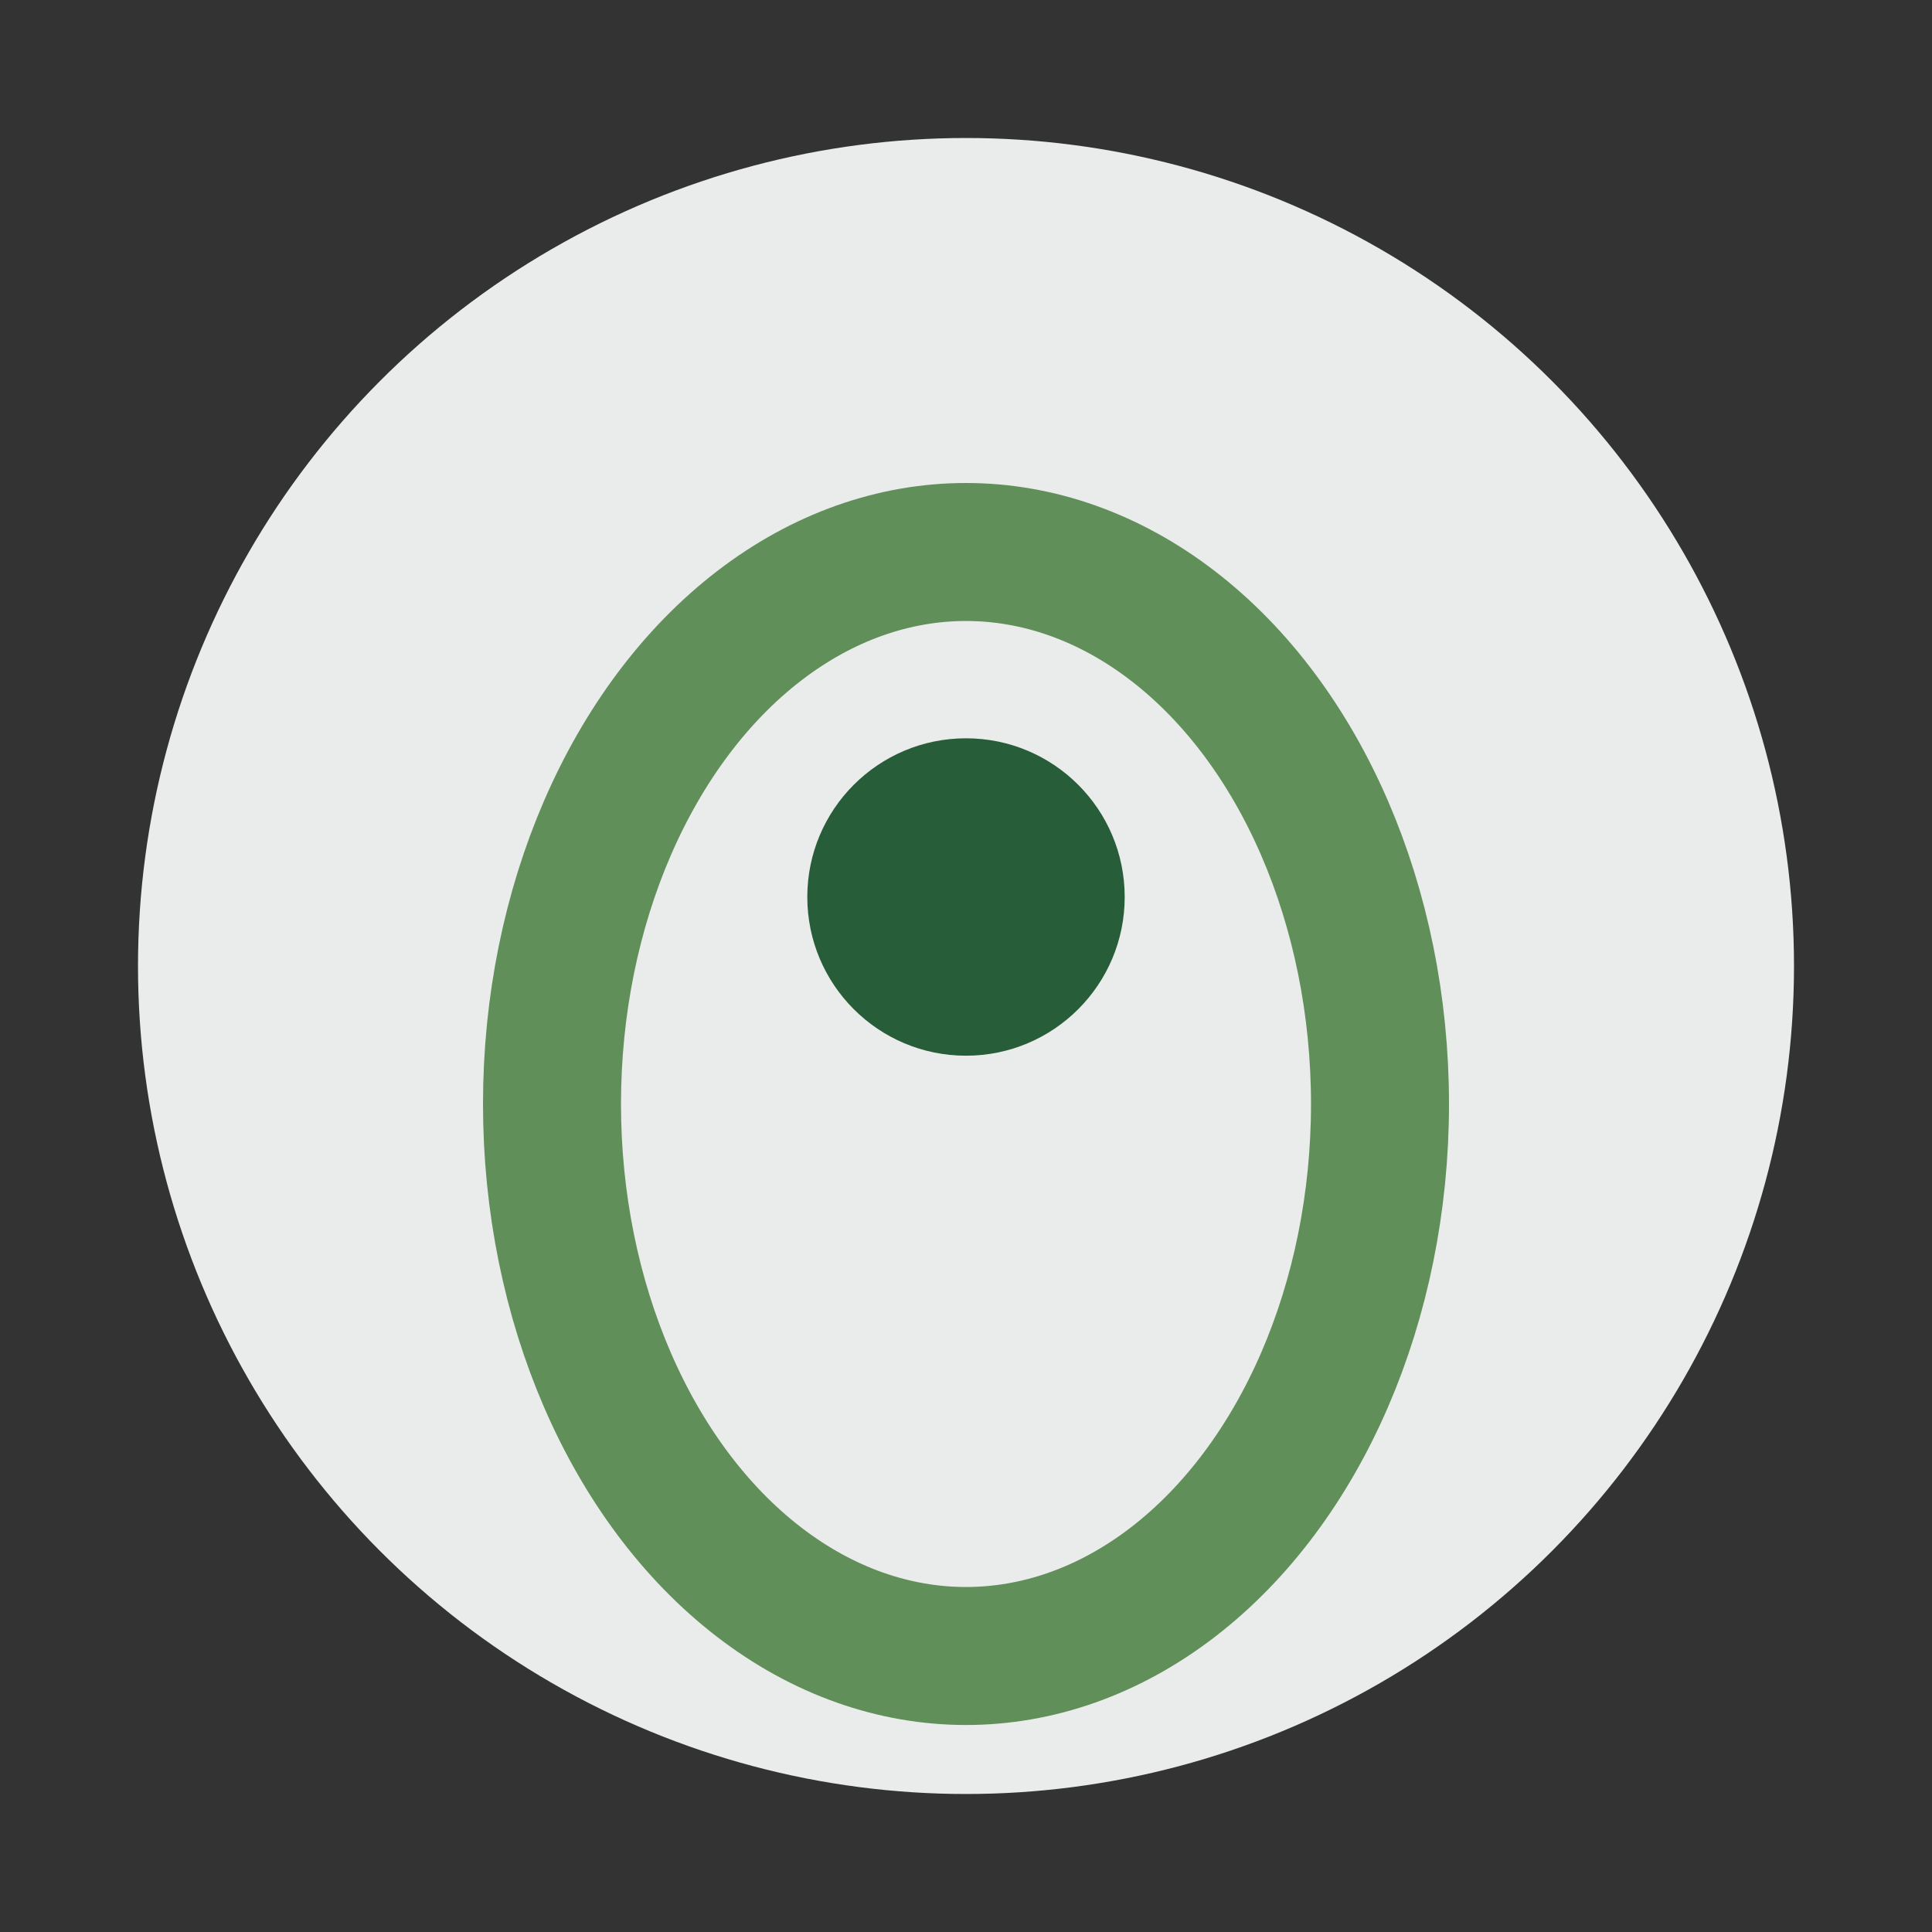
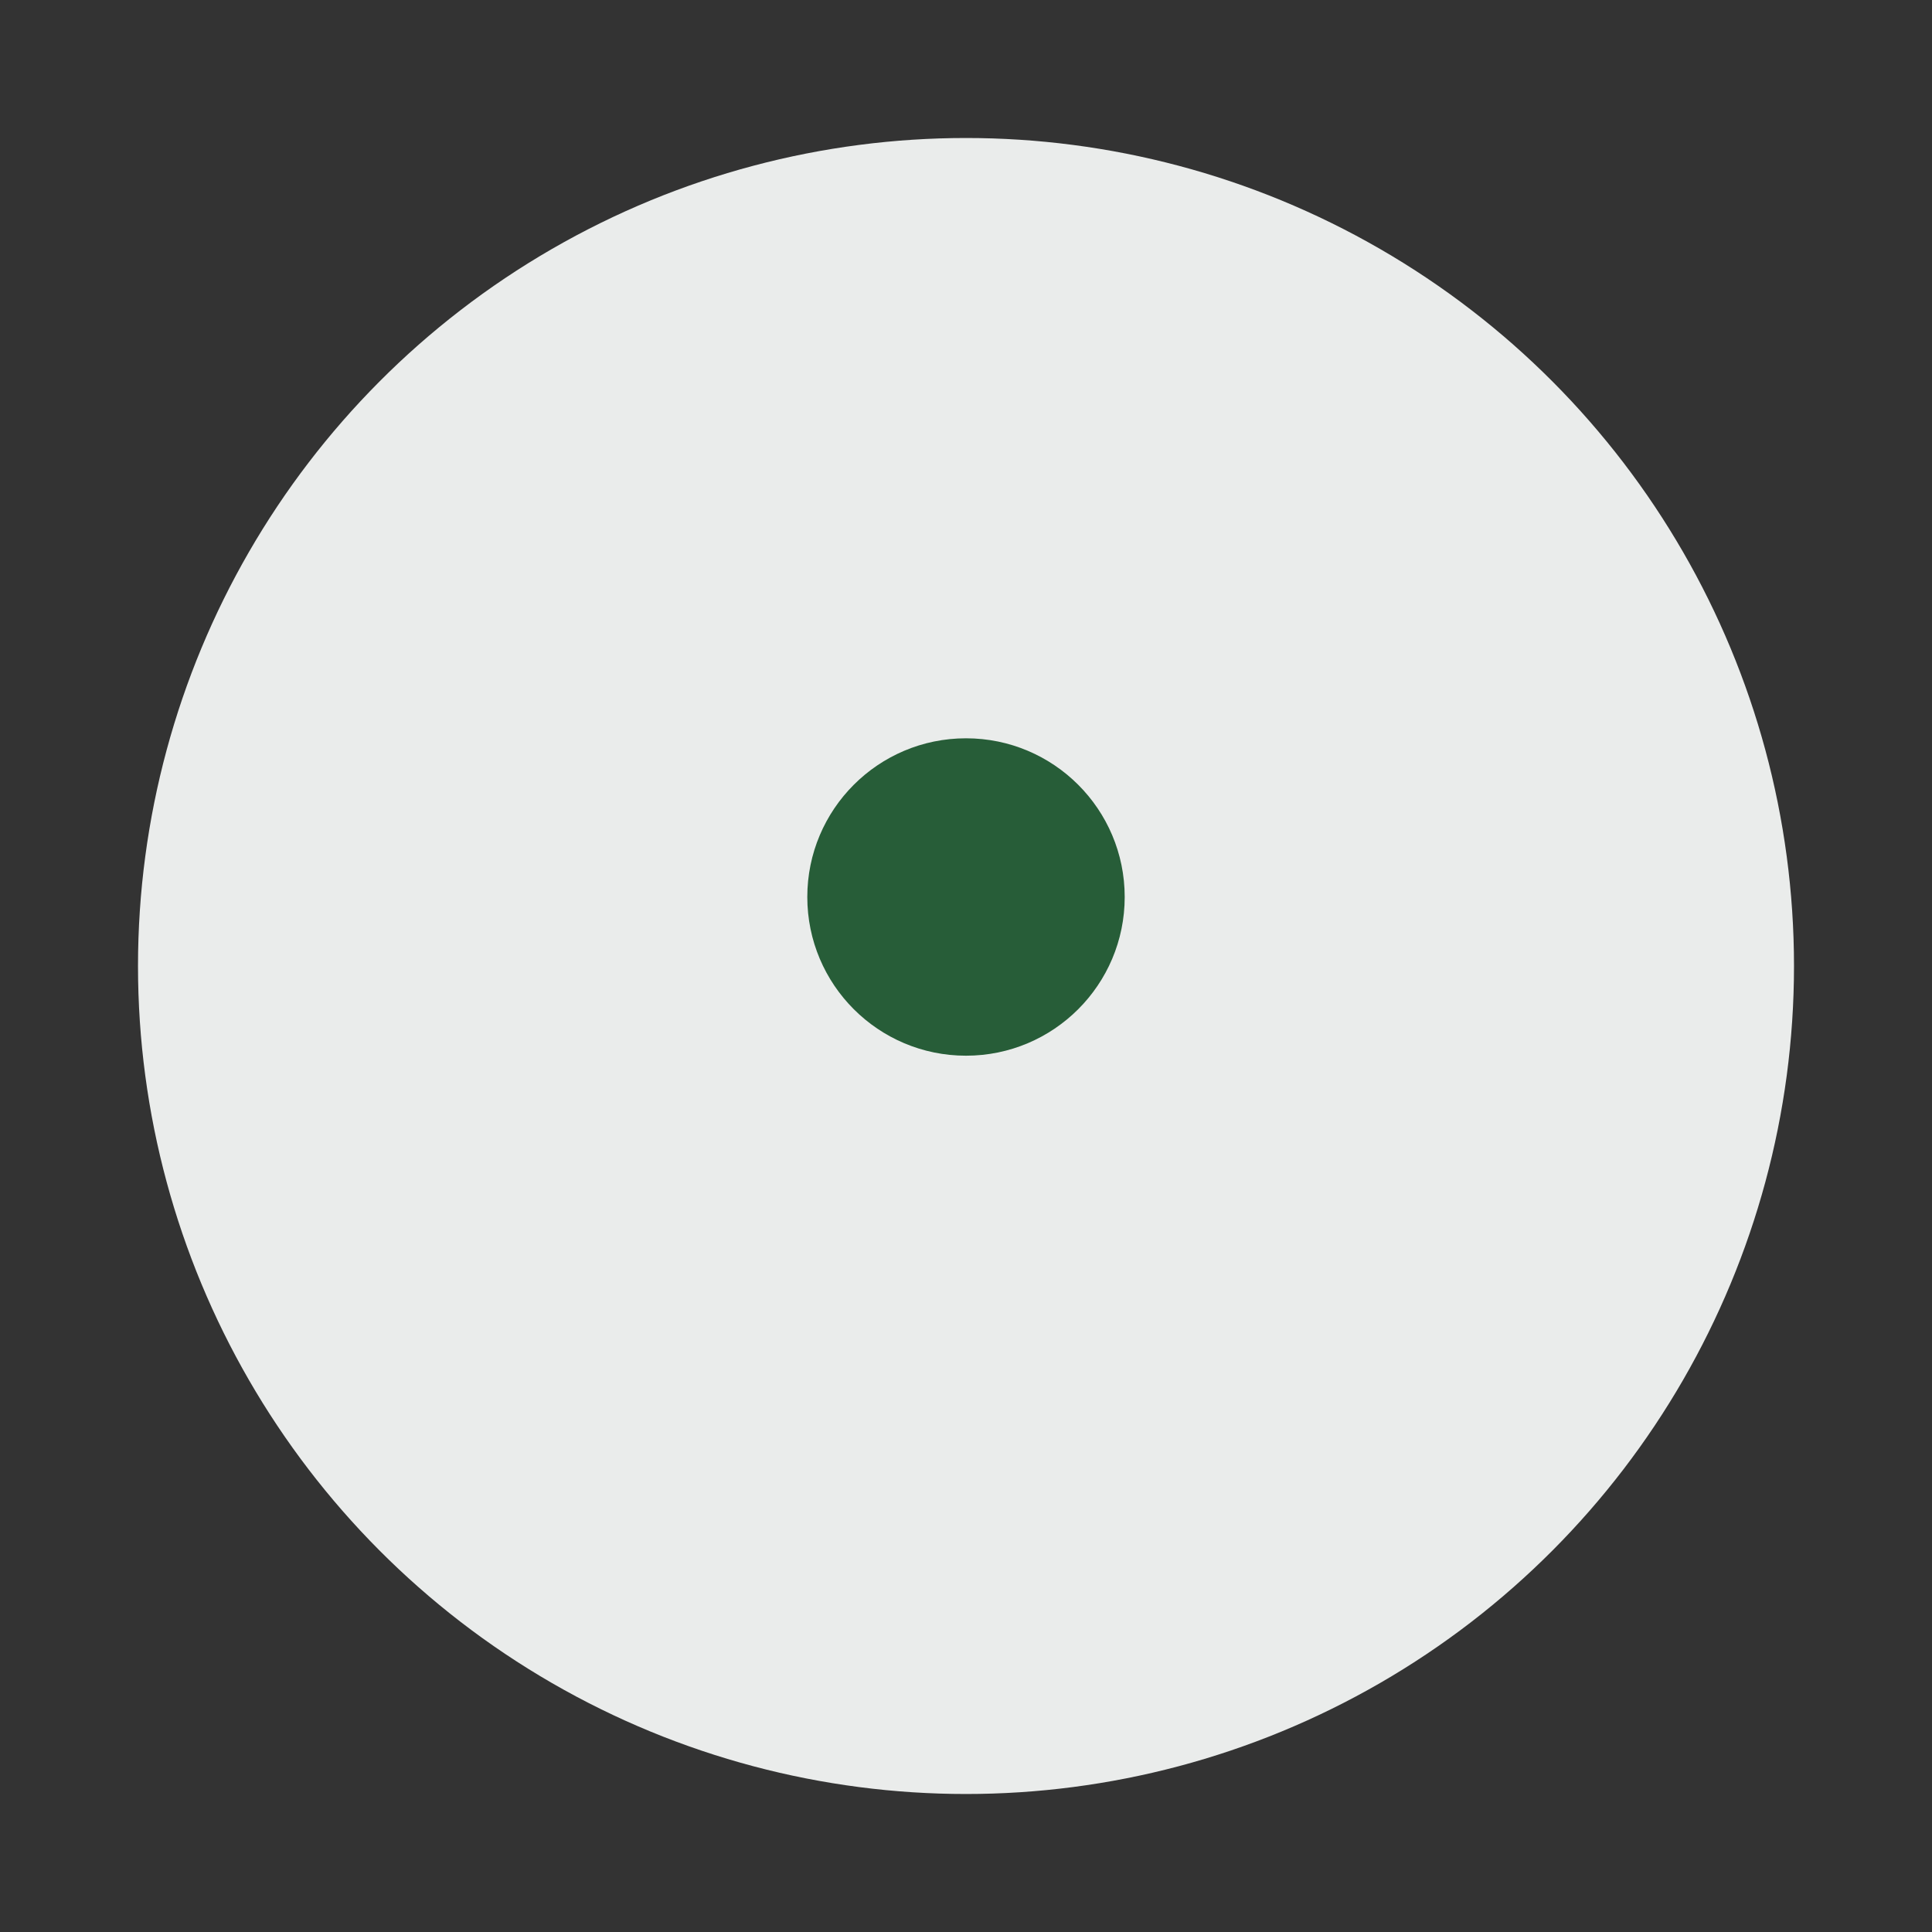
<svg xmlns="http://www.w3.org/2000/svg" width="28" height="28" viewBox="0 0 28 28">
  <rect x="0" y="0" width="28" height="28" fill="#333333" stroke="none" />
  <circle cx="14" cy="14" r="12" fill="#EAECEB" />
-   <ellipse cx="14" cy="16" rx="6" ry="8" fill="none" stroke="#618F5A" stroke-width="2" />
  <circle cx="14" cy="13" r="2.3" fill="#275D38" />
</svg>